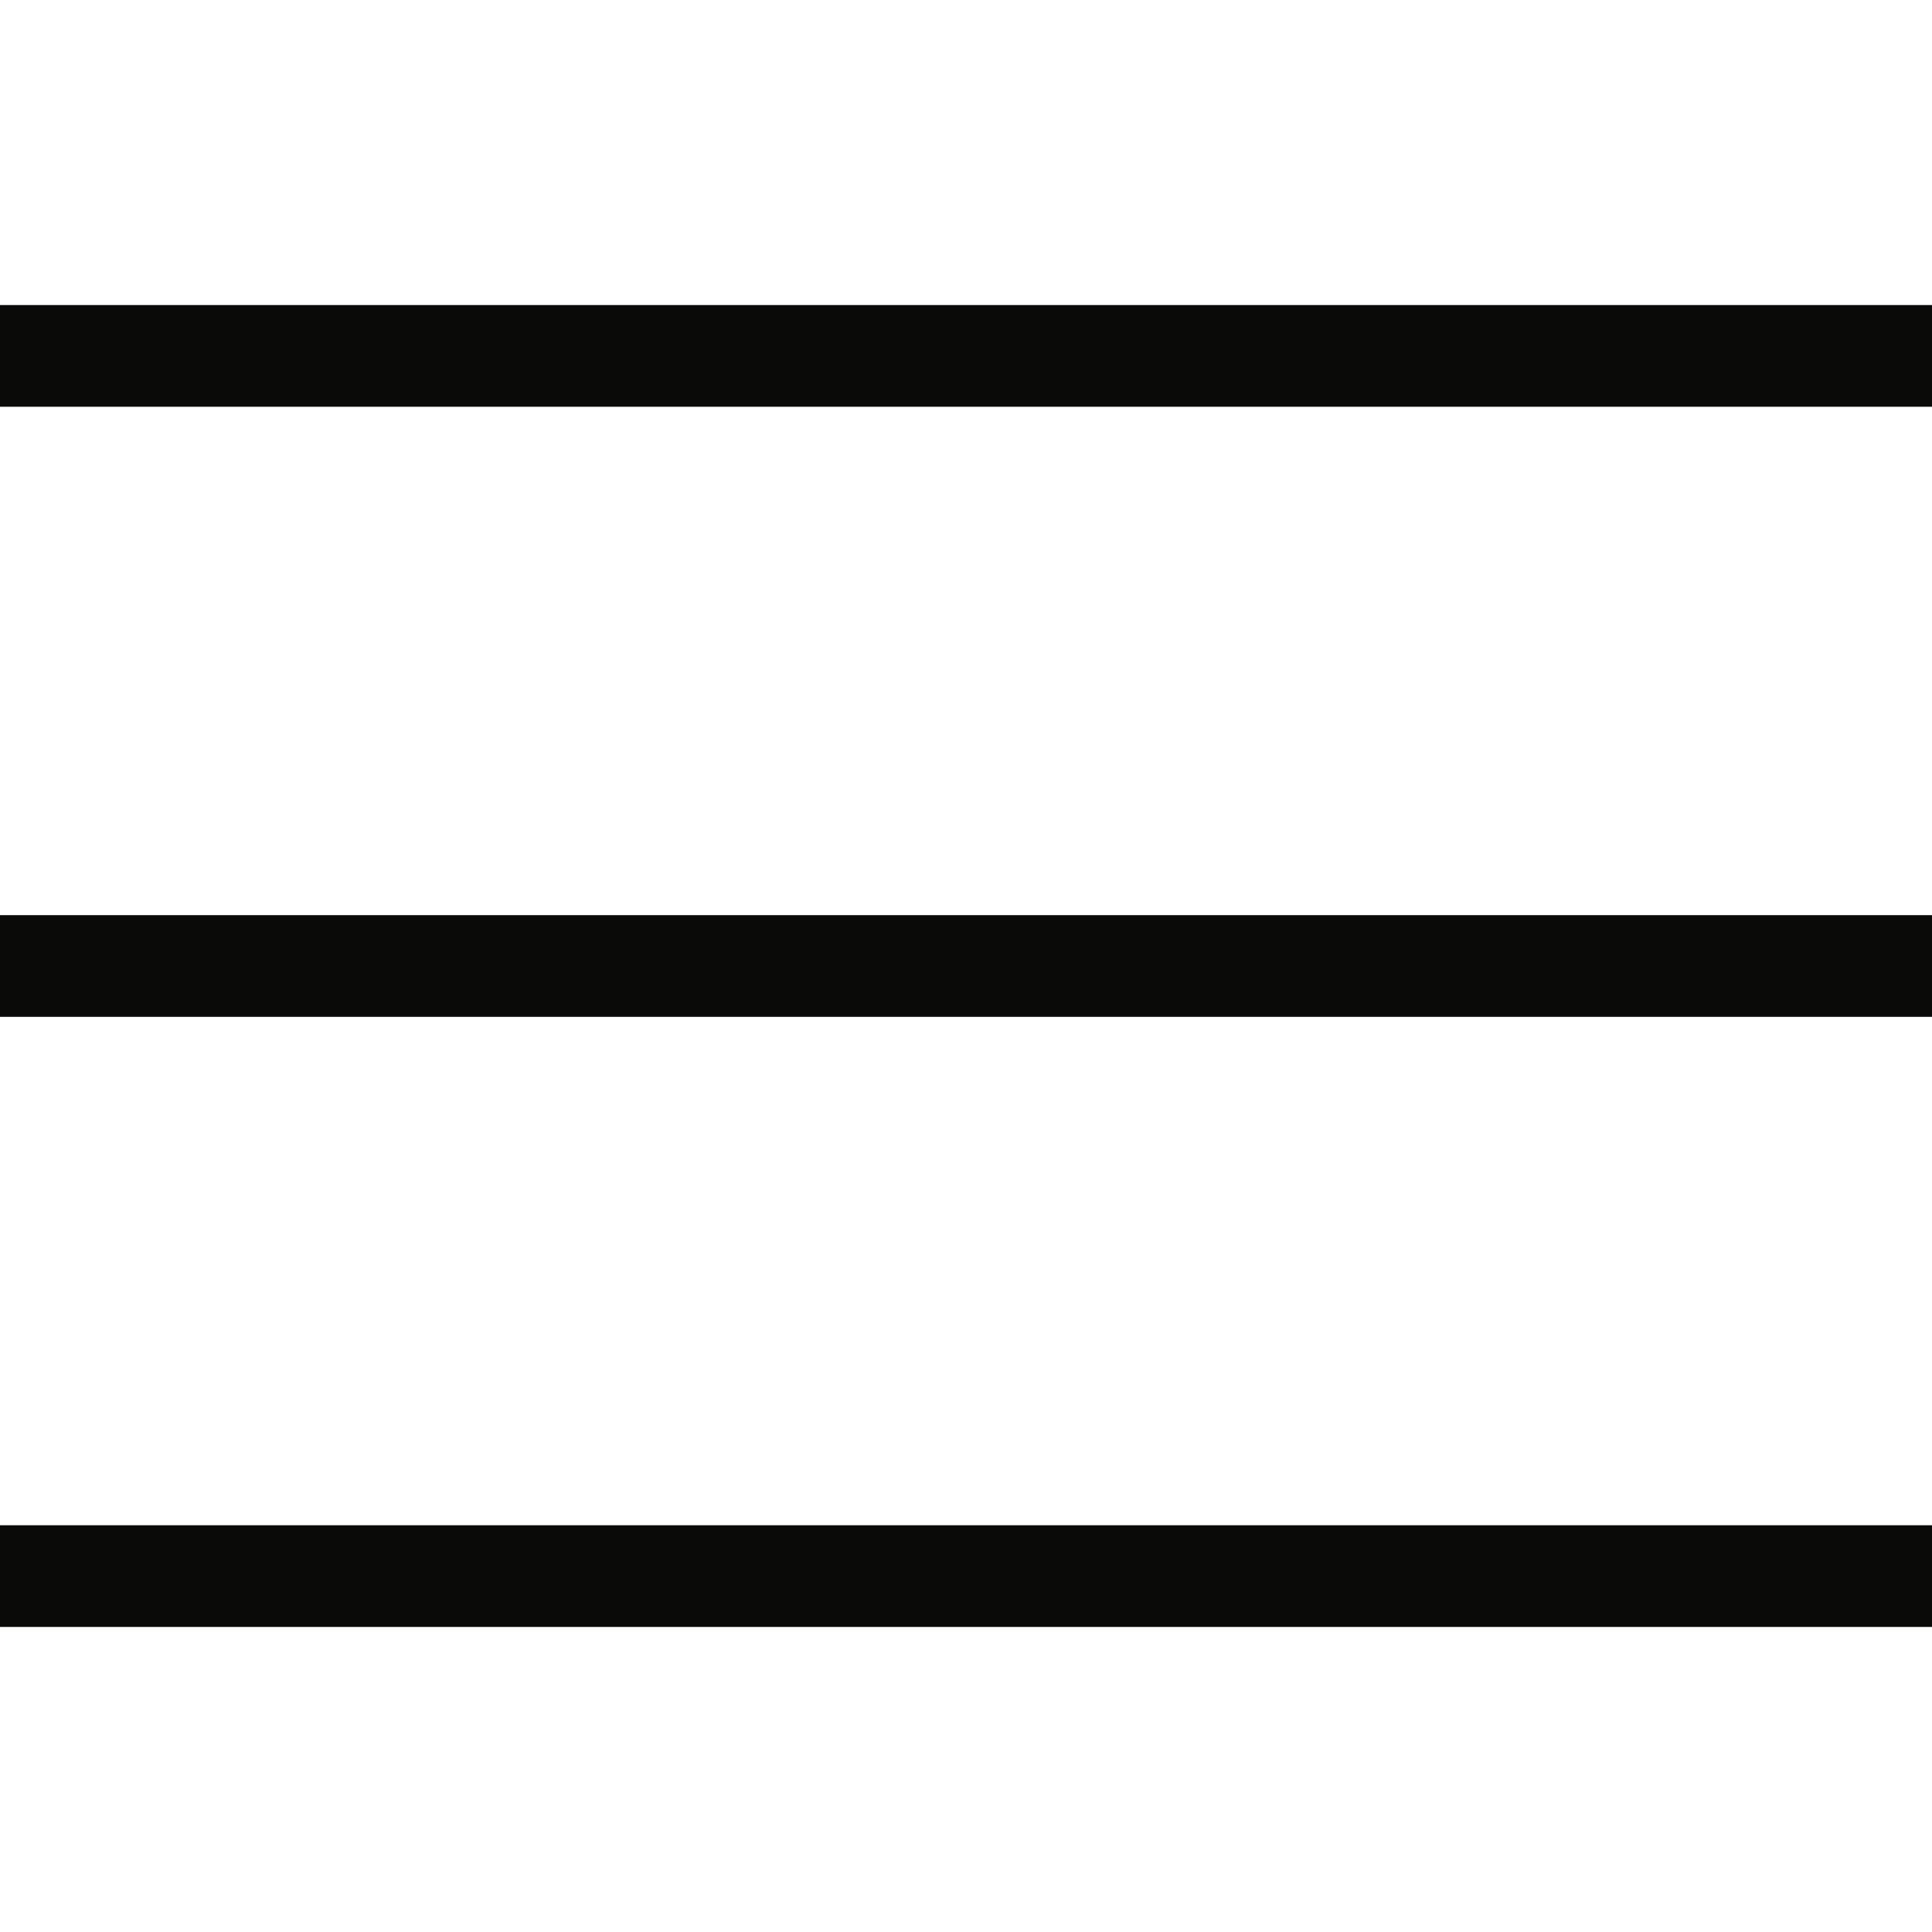
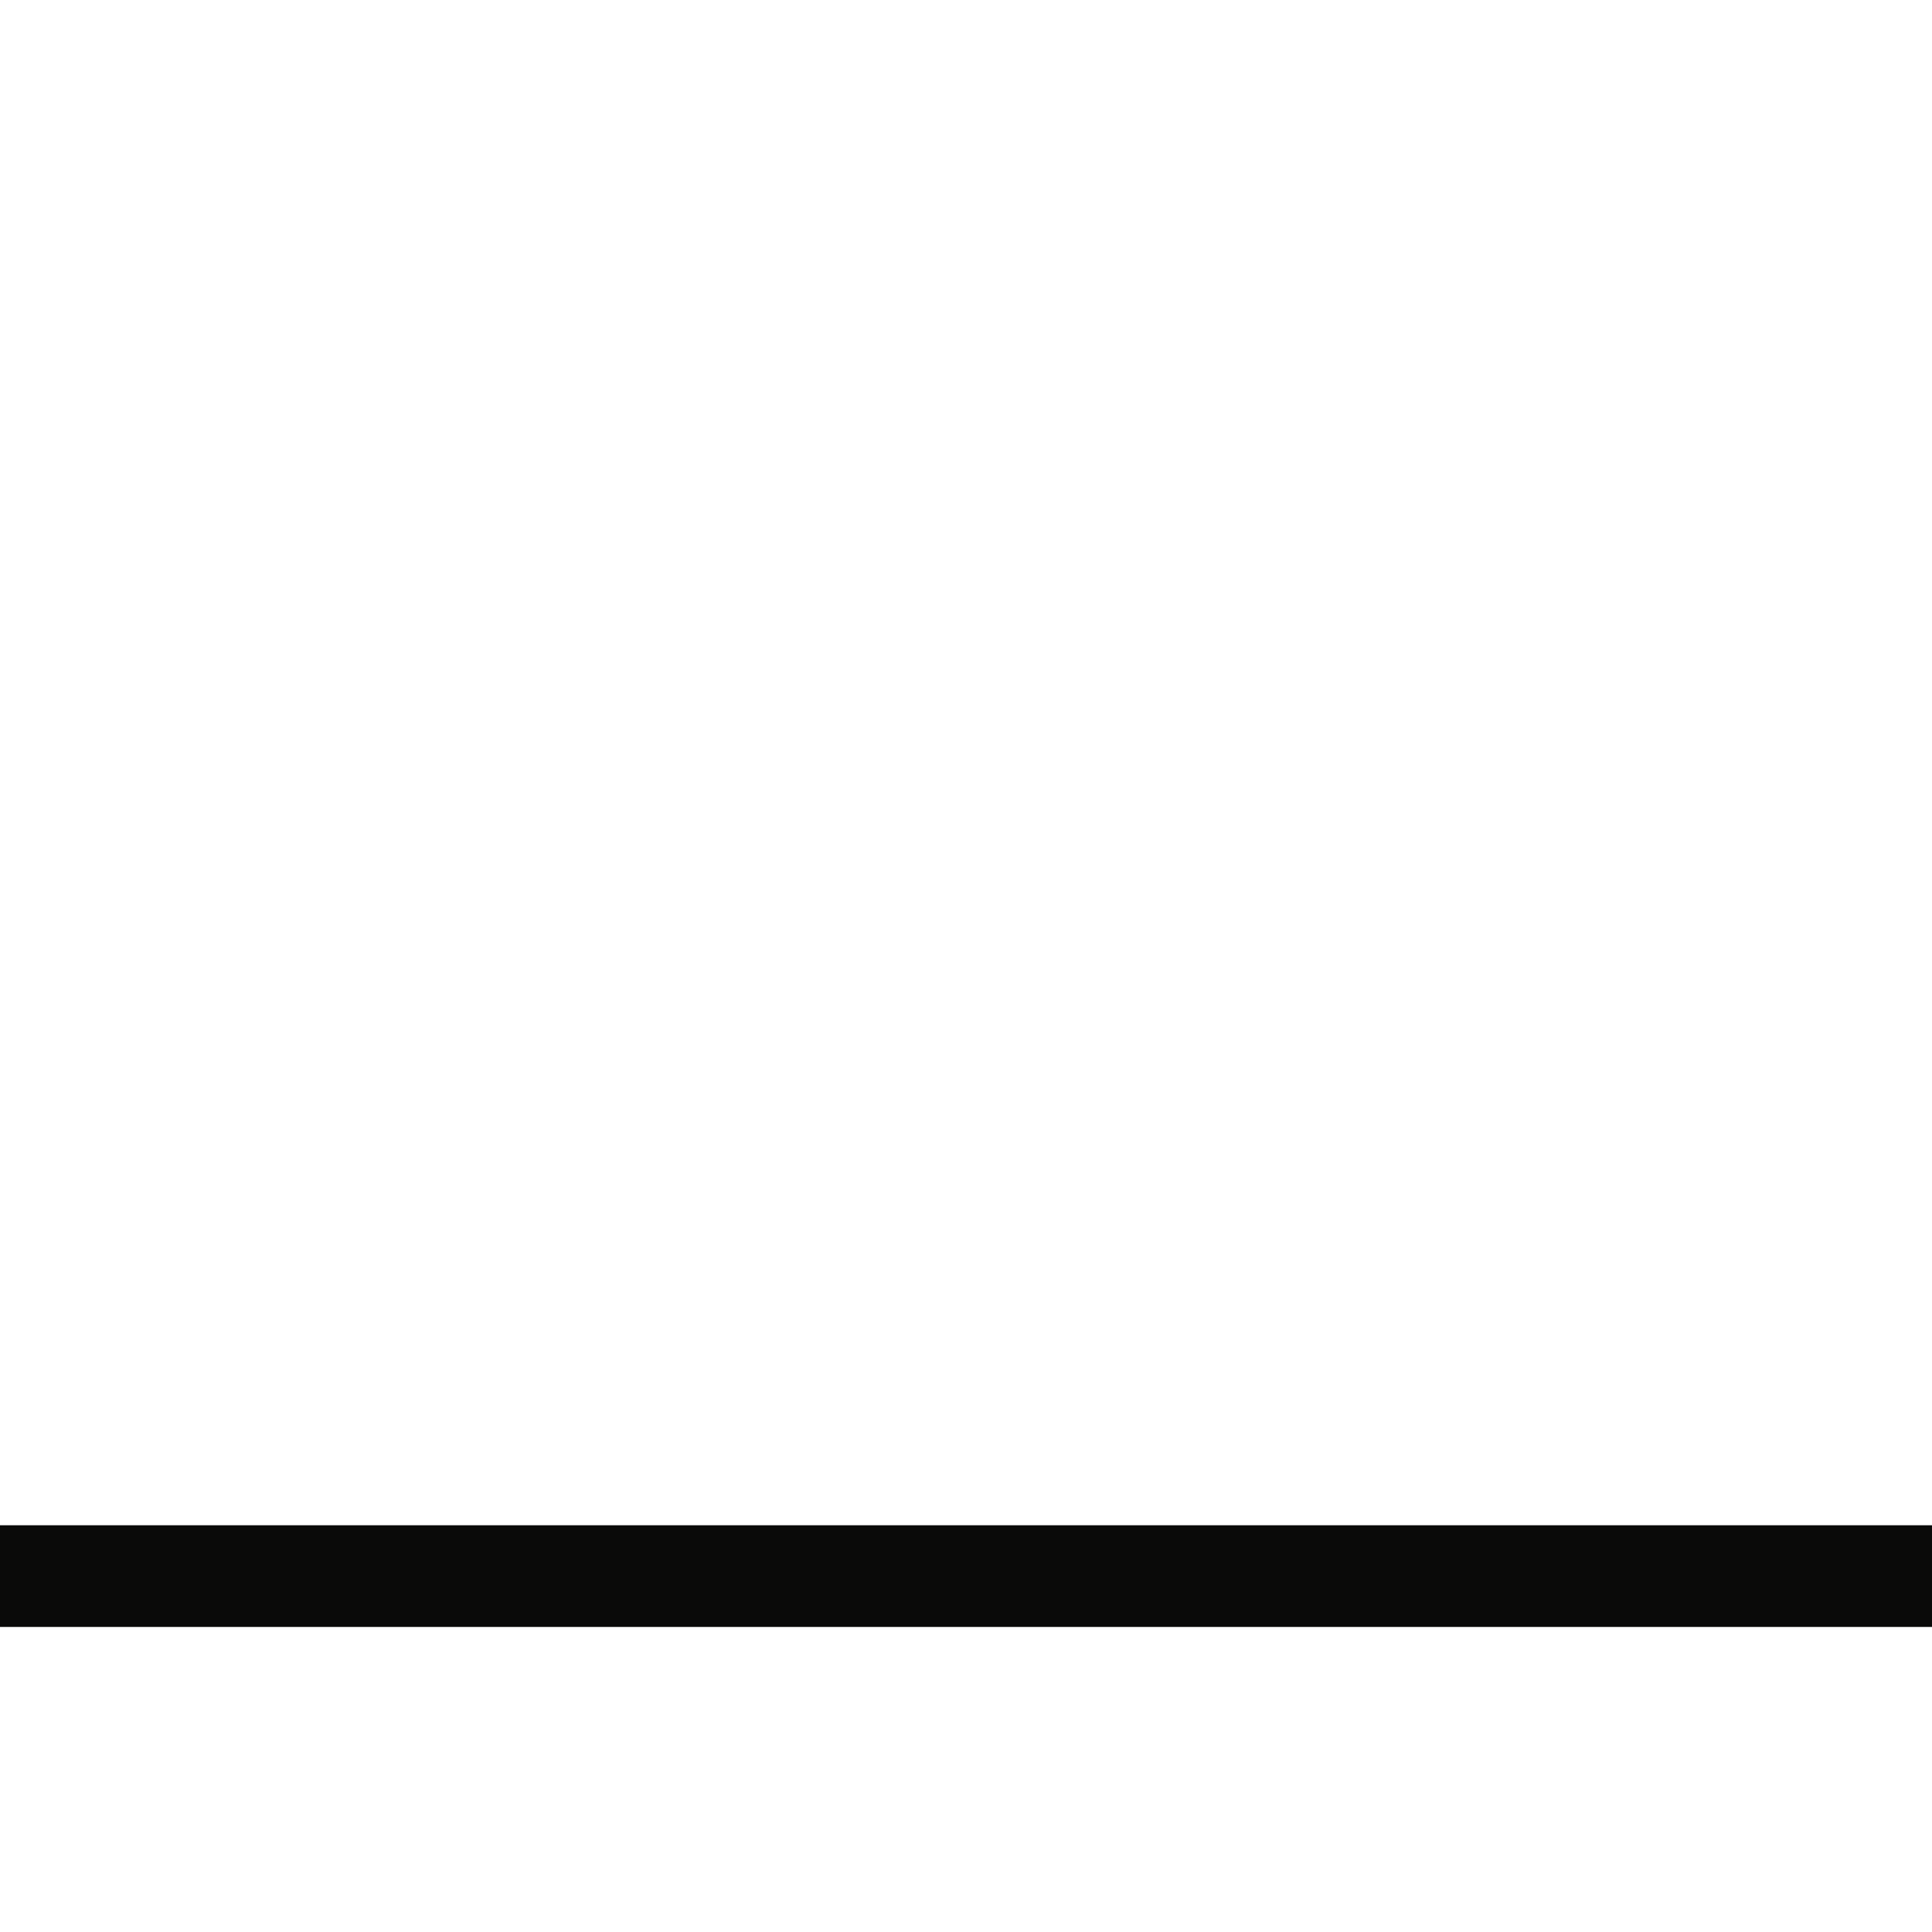
<svg xmlns="http://www.w3.org/2000/svg" width="20" height="20" id="Слой_1" data-name="Слой 1" viewBox="0 0 19 13">
  <defs>
    <style>.cls-1{fill:none;stroke:#0a0a09;stroke-miterlimit:10;}</style>
  </defs>
  <title>ico-категории</title>
-   <line class="cls-1" y1="0.5" x2="19" y2="0.5" />
-   <line class="cls-1" y1="6.5" x2="19" y2="6.5" />
  <line class="cls-1" y1="12.5" x2="19" y2="12.5" />
</svg>